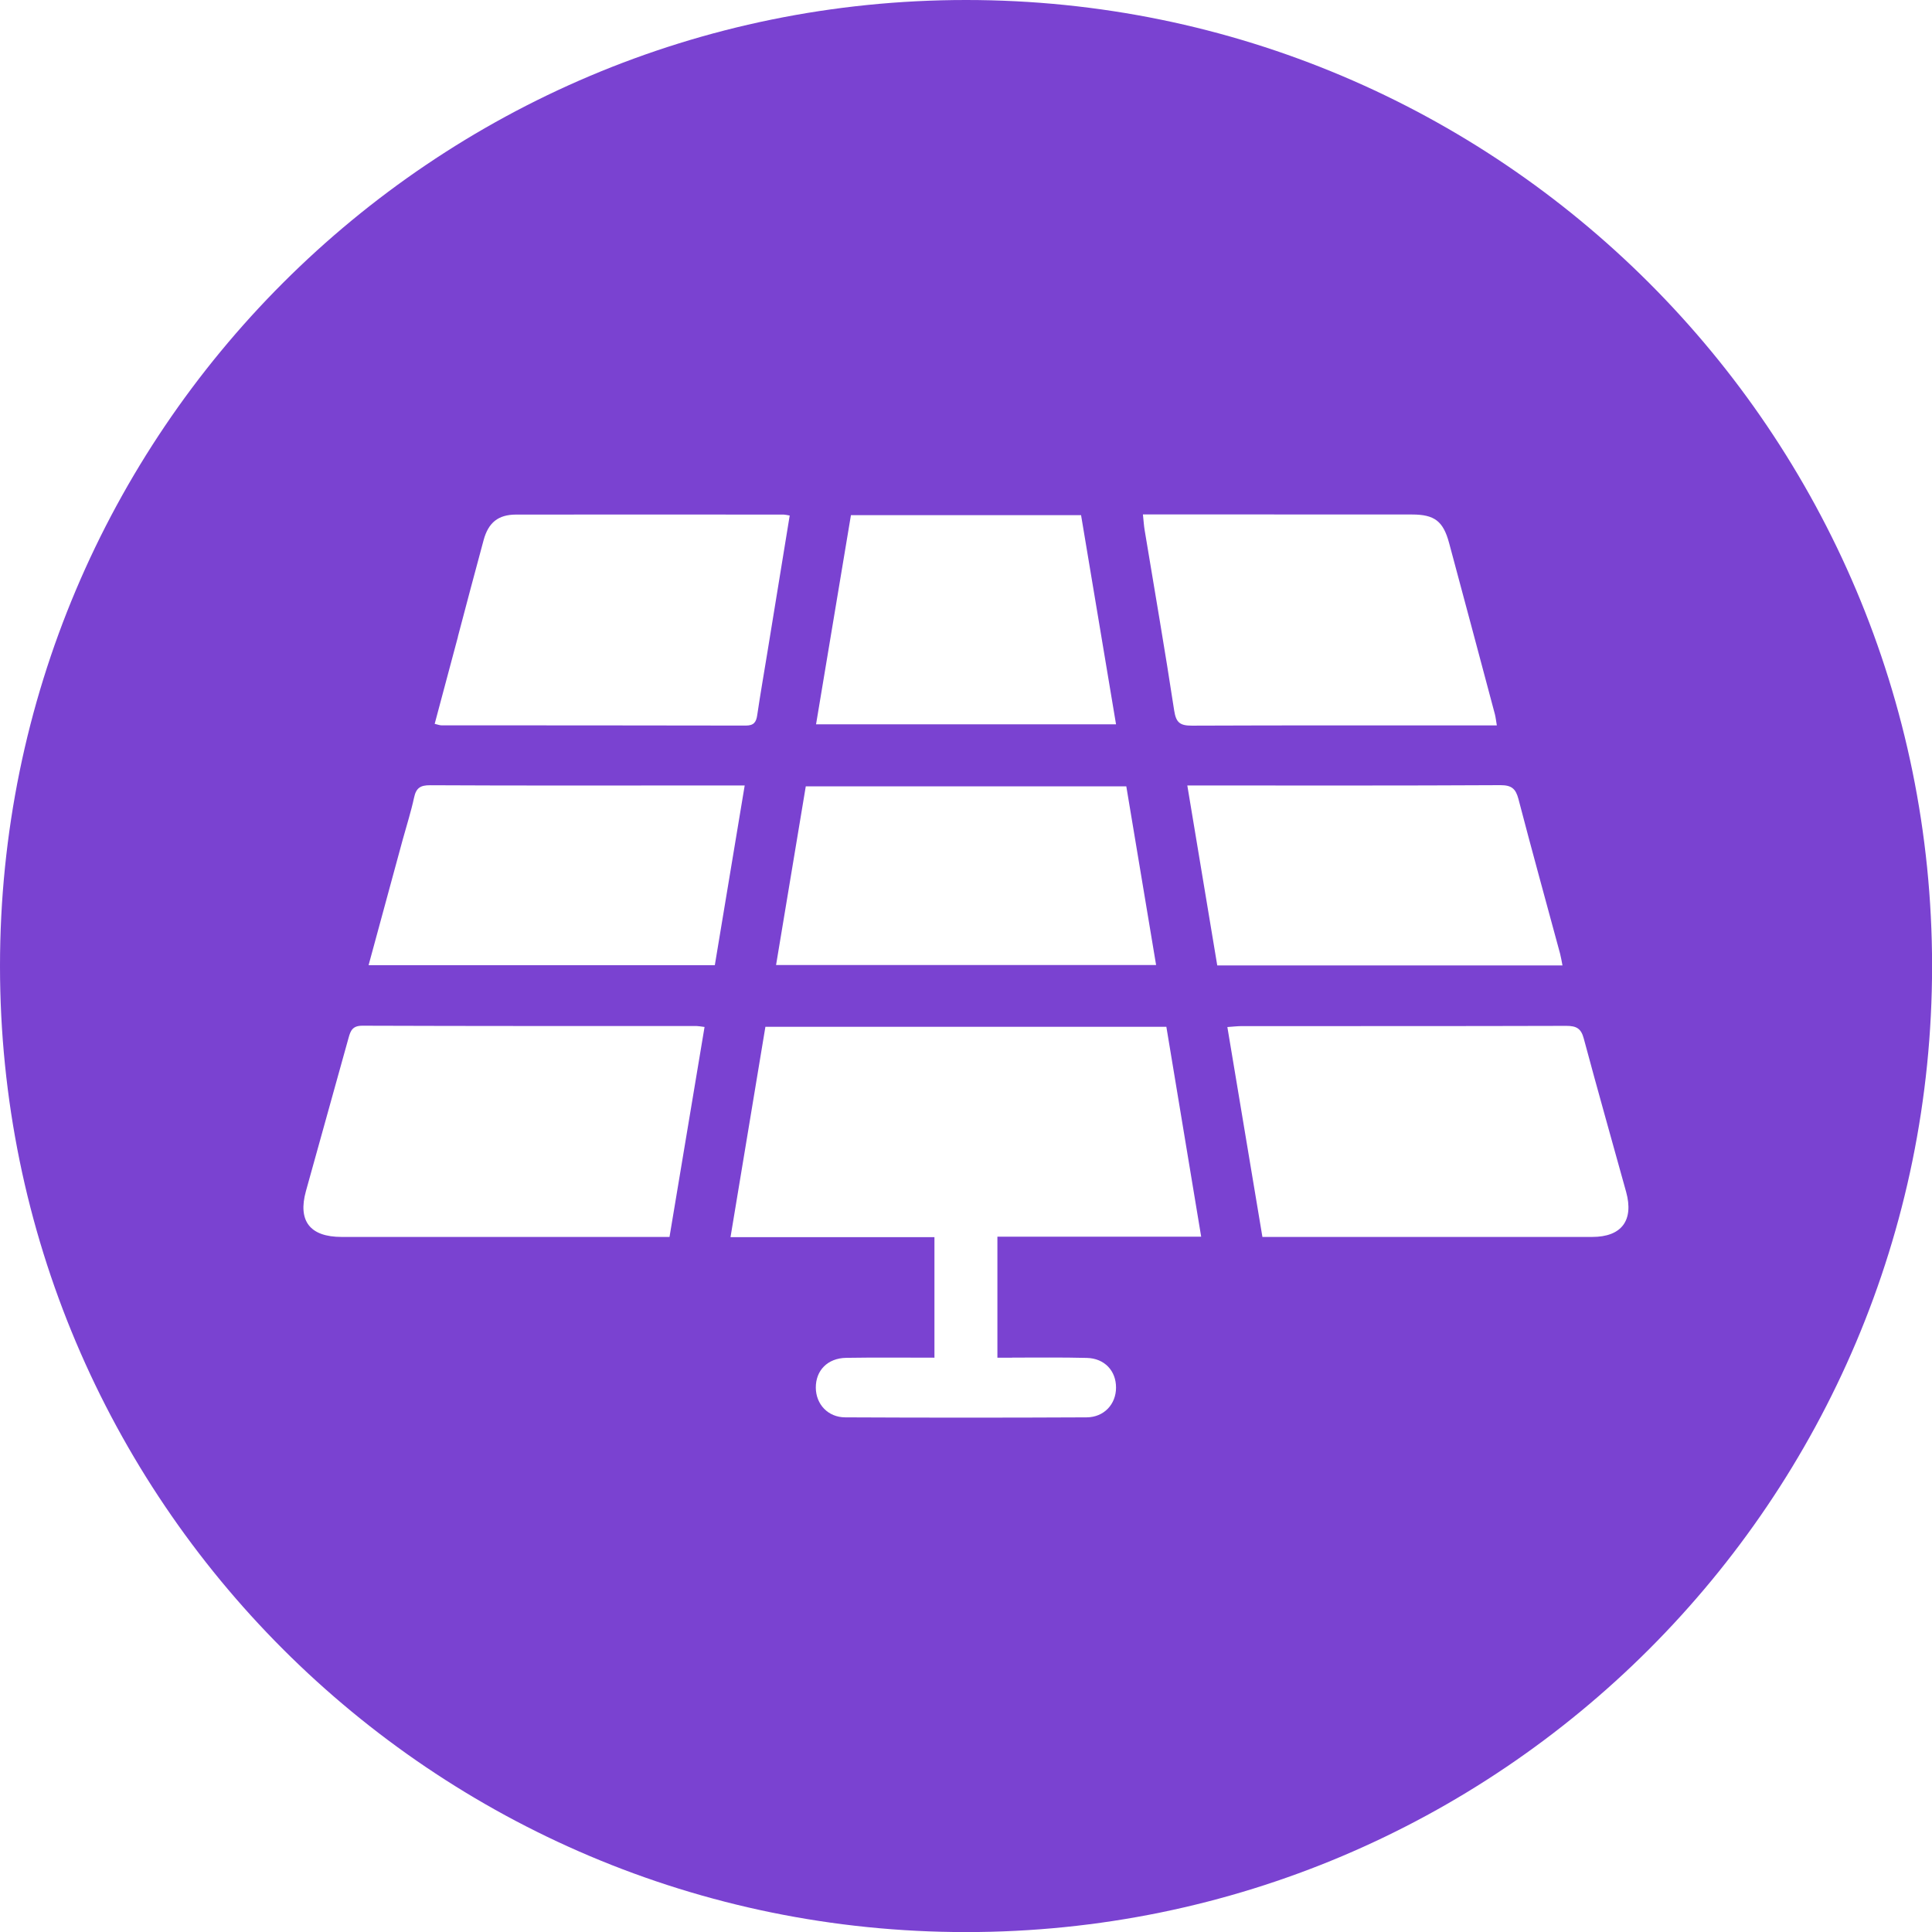
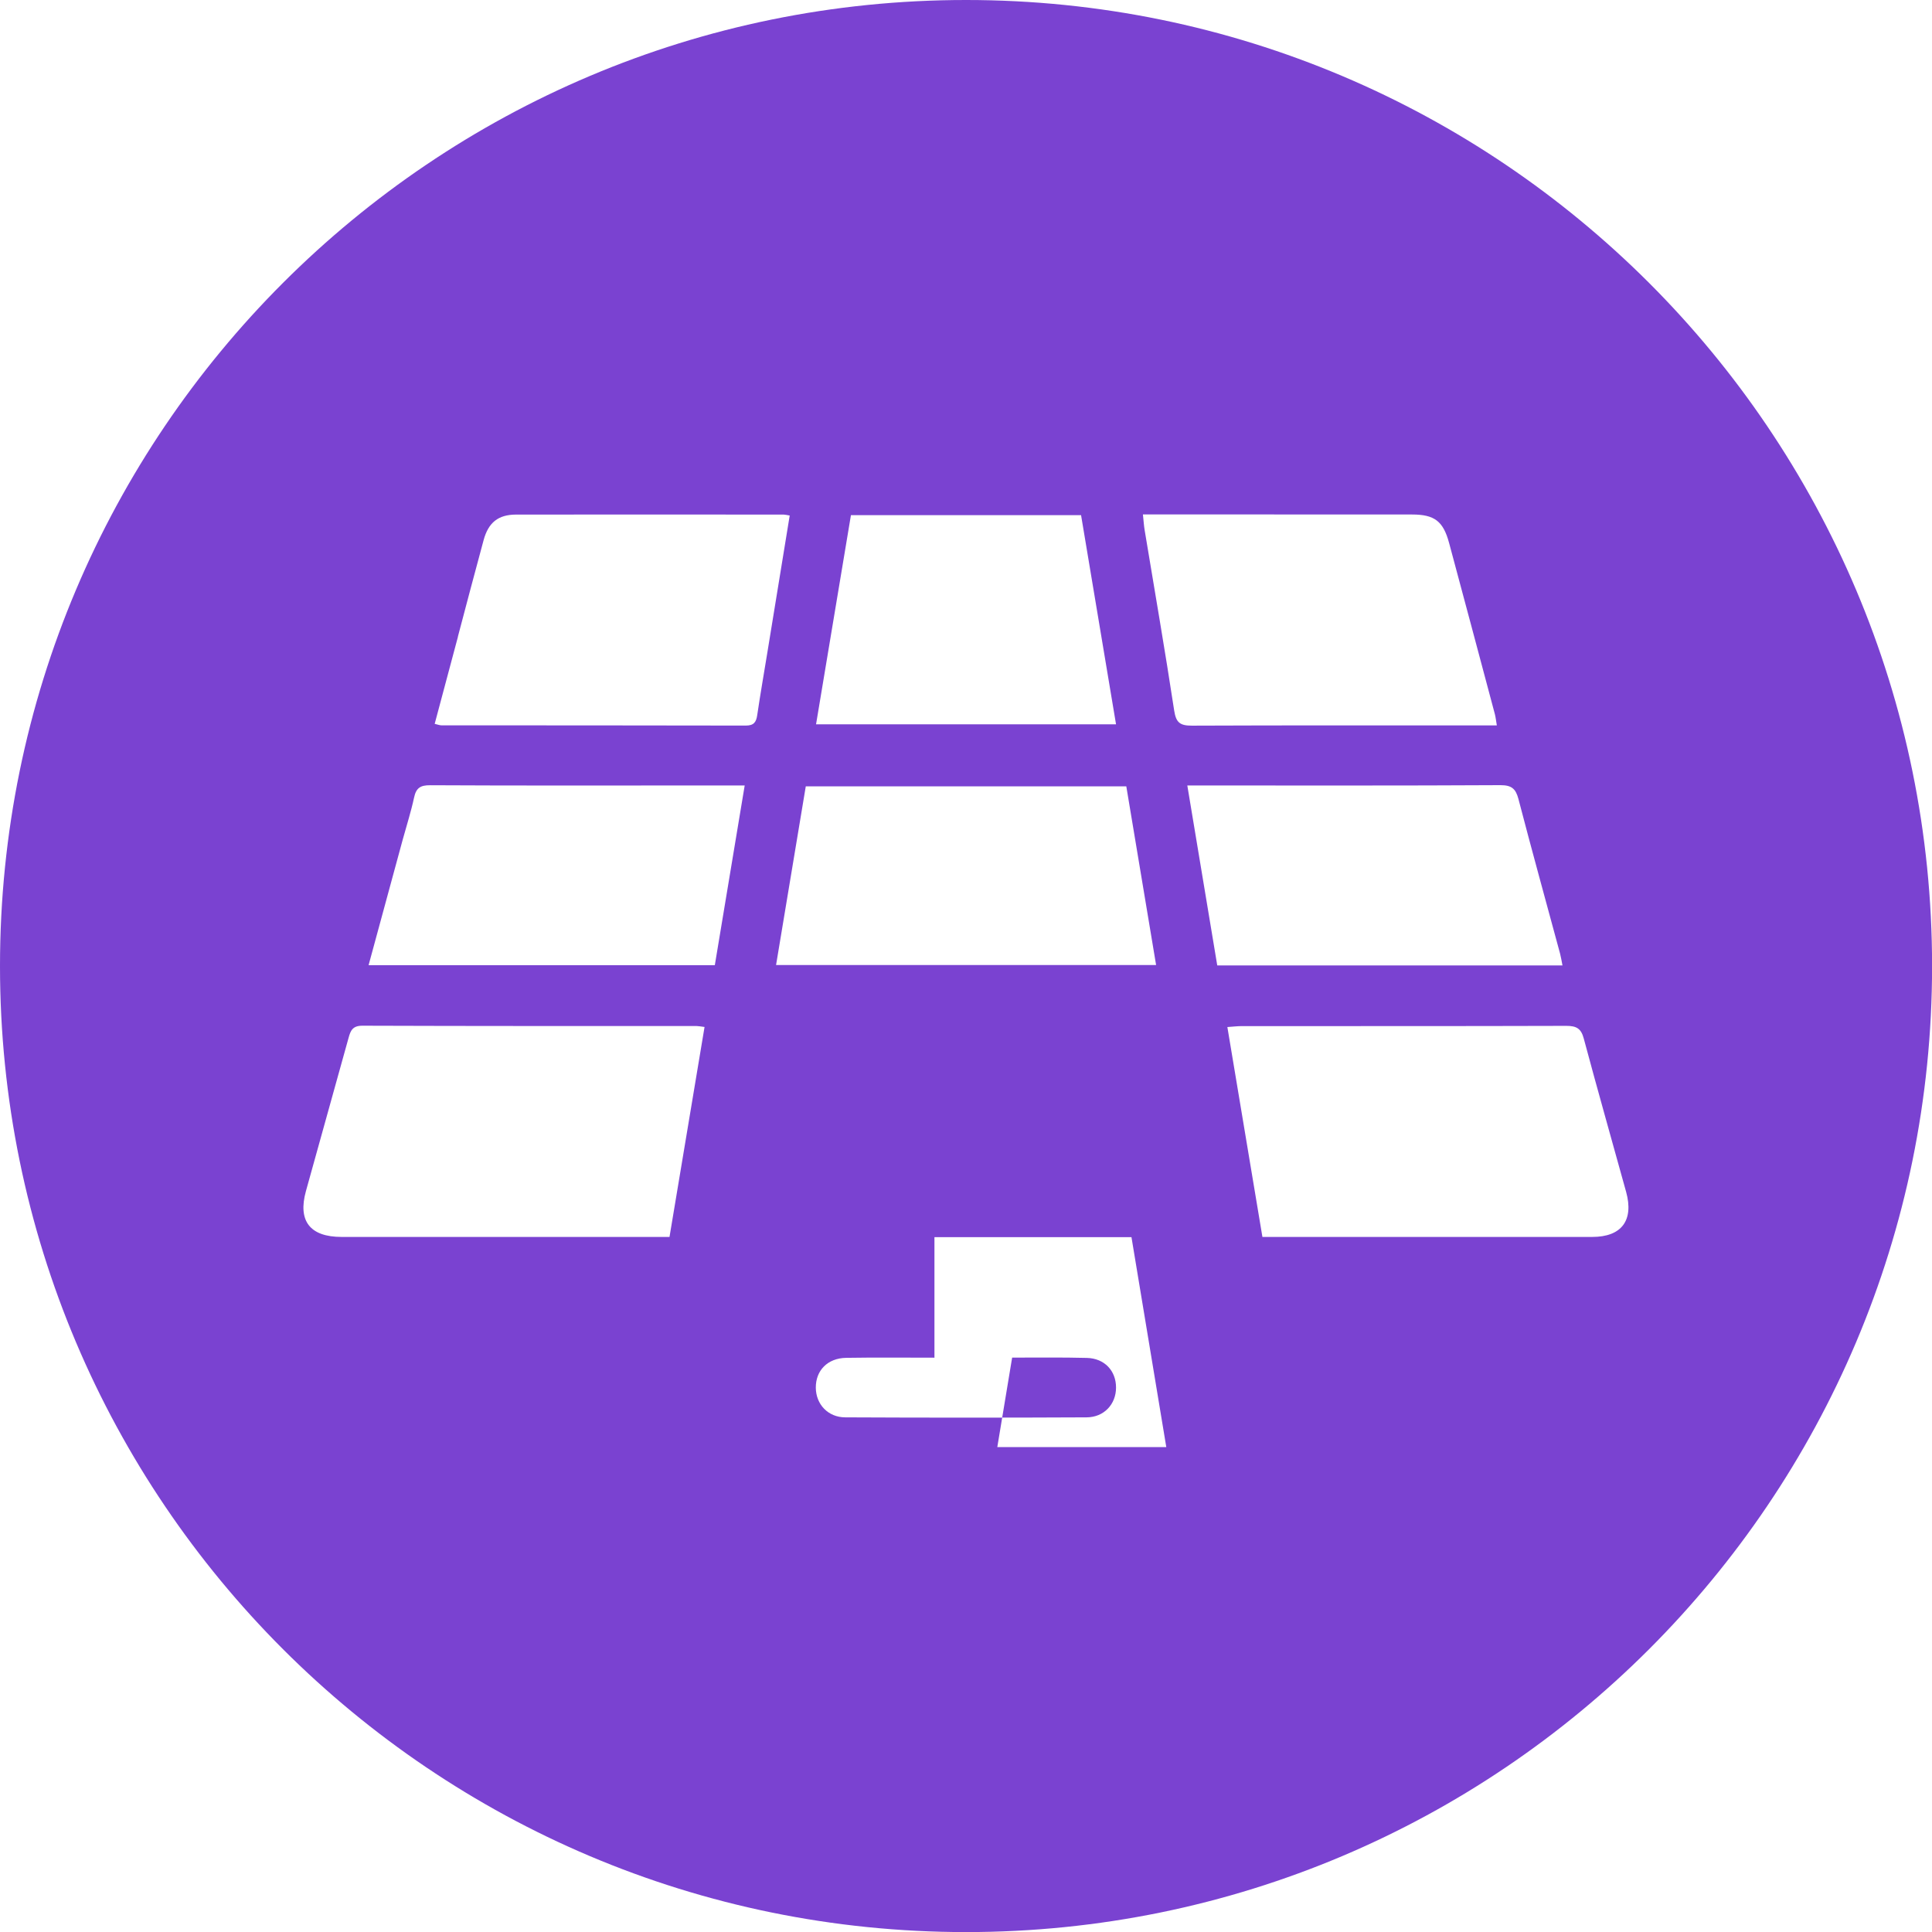
<svg xmlns="http://www.w3.org/2000/svg" id="Layer_2" data-name="Layer 2" viewBox="0 0 246.41 246.41">
  <defs>
    <style>      .cls-1 {        fill: #7a42d1;        stroke-width: 0px;      }    </style>
  </defs>
  <g id="Layer_1-2" data-name="Layer 1">
-     <path class="cls-1" d="m123.21,0C55.16,0,0,55.16,0,123.21s55.16,123.21,123.21,123.21,123.21-55.16,123.21-123.21S191.25,0,123.21,0Zm39.27,65.62c5.87,0,11.74,0,17.61,0,2.87,0,3.98.85,4.73,3.63,1.96,7.28,3.9,14.56,5.84,21.84.1.39.14.8.25,1.43h-1.87c-12.34,0-24.68-.02-37.02.03-1.48,0-2.02-.35-2.26-1.91-1.17-7.69-2.5-15.35-3.77-23.03-.1-.59-.13-1.19-.22-2h16.73Zm-53.95.08h29.35c1.49,8.94,2.96,17.73,4.46,26.68h-38.26c1.48-8.9,2.96-17.76,4.45-26.68Zm35.12,34.59c1.26,7.57,2.52,15.11,3.8,22.79h-48.47c1.26-7.61,2.51-15.14,3.79-22.79h40.88Zm-85.25-19.09c1.09-4.1,2.16-8.21,3.28-12.31.61-2.25,1.87-3.25,4.12-3.26,11.38-.02,22.77,0,34.15,0,.17,0,.35.05.77.12-.96,5.9-1.9,11.69-2.85,17.47-.43,2.66-.9,5.31-1.29,7.97-.13.92-.44,1.35-1.46,1.35-12.94-.03-25.88-.02-38.82-.03-.22,0-.44-.09-.86-.19,1-3.76,1.99-7.44,2.97-11.12Zm26.99,76.56h-1.71c-13.37,0-26.74,0-40.11,0-4.03,0-5.61-2.03-4.55-5.85,1.81-6.52,3.63-13.03,5.44-19.55.25-.91.51-1.54,1.75-1.54,14.21.05,28.42.04,42.62.04.23,0,.47.05,1.03.12-1.5,8.99-2.98,17.83-4.47,26.78Zm-38.38-34.66c1.46-5.38,2.9-10.69,4.35-16,.49-1.79,1.06-3.56,1.45-5.37.26-1.22.79-1.59,2.06-1.58,11.33.06,22.66.03,34,.03h6.11c-1.29,7.73-2.54,15.27-3.81,22.92h-44.16Zm82.08,50.05c3.18,0,6.36-.04,9.54.04,2.25.06,3.72,1.65,3.71,3.79,0,2.11-1.53,3.78-3.75,3.79-10.26.05-20.51.05-30.77,0-2.22,0-3.75-1.67-3.77-3.77-.02-2.21,1.5-3.78,3.87-3.82,3.71-.06,7.41-.02,11.26-.02v-15.37h-26.01c1.5-9.08,2.97-17.92,4.45-26.83h51.14c1.48,8.89,2.94,17.74,4.44,26.77h-25.99v15.43c.62,0,1.25,0,1.88,0Zm22.33-72.97h1.82c12.71,0,25.41.03,38.12-.04,1.41,0,1.95.43,2.3,1.75,1.72,6.6,3.54,13.17,5.32,19.76.12.46.19.93.3,1.48h-44.03c-1.27-7.61-2.53-15.2-3.82-22.96Zm51.66,57.58c-13.55,0-27.1,0-40.65,0h-1.42c-1.5-8.98-2.97-17.76-4.47-26.77.73-.05,1.3-.12,1.86-.12,13.79,0,27.58.01,41.37-.03,1.29,0,1.89.33,2.23,1.63,1.75,6.53,3.6,13.04,5.4,19.55,1,3.63-.58,5.74-4.32,5.74Z" />
+     <path class="cls-1" d="m123.21,0C55.16,0,0,55.16,0,123.21s55.16,123.21,123.21,123.21,123.21-55.16,123.21-123.21S191.25,0,123.21,0Zm39.27,65.62c5.87,0,11.74,0,17.61,0,2.87,0,3.98.85,4.73,3.63,1.96,7.28,3.9,14.56,5.84,21.84.1.39.14.8.25,1.43h-1.87c-12.34,0-24.68-.02-37.02.03-1.48,0-2.02-.35-2.26-1.91-1.17-7.69-2.5-15.35-3.77-23.03-.1-.59-.13-1.19-.22-2h16.73Zm-53.95.08h29.35c1.49,8.94,2.96,17.73,4.46,26.68h-38.26c1.48-8.9,2.96-17.76,4.45-26.68Zm35.12,34.59c1.26,7.57,2.52,15.11,3.8,22.79h-48.47c1.26-7.61,2.51-15.14,3.79-22.79h40.88Zm-85.25-19.09c1.09-4.1,2.16-8.21,3.28-12.31.61-2.25,1.87-3.25,4.12-3.26,11.38-.02,22.77,0,34.15,0,.17,0,.35.05.77.12-.96,5.9-1.9,11.69-2.85,17.47-.43,2.66-.9,5.31-1.29,7.97-.13.92-.44,1.35-1.46,1.35-12.94-.03-25.88-.02-38.82-.03-.22,0-.44-.09-.86-.19,1-3.76,1.99-7.44,2.97-11.12Zm26.99,76.56h-1.71c-13.37,0-26.74,0-40.11,0-4.03,0-5.61-2.03-4.55-5.85,1.81-6.52,3.63-13.03,5.44-19.55.25-.91.51-1.54,1.75-1.54,14.21.05,28.42.04,42.62.04.23,0,.47.05,1.03.12-1.5,8.99-2.98,17.83-4.47,26.78Zm-38.38-34.66c1.46-5.38,2.9-10.69,4.35-16,.49-1.79,1.06-3.56,1.45-5.37.26-1.22.79-1.59,2.06-1.58,11.33.06,22.66.03,34,.03h6.11c-1.29,7.73-2.54,15.27-3.81,22.92h-44.16Zm82.08,50.05c3.18,0,6.36-.04,9.54.04,2.25.06,3.72,1.65,3.71,3.79,0,2.11-1.53,3.78-3.75,3.79-10.26.05-20.51.05-30.77,0-2.22,0-3.75-1.67-3.77-3.77-.02-2.21,1.5-3.78,3.87-3.82,3.71-.06,7.41-.02,11.26-.02v-15.37h-26.01h51.14c1.48,8.89,2.94,17.74,4.44,26.77h-25.99v15.43c.62,0,1.25,0,1.88,0Zm22.33-72.97h1.82c12.71,0,25.41.03,38.12-.04,1.41,0,1.95.43,2.3,1.75,1.72,6.6,3.54,13.17,5.32,19.76.12.46.19.93.3,1.48h-44.03c-1.27-7.61-2.53-15.2-3.82-22.96Zm51.66,57.58c-13.55,0-27.1,0-40.65,0h-1.42c-1.5-8.98-2.97-17.76-4.47-26.77.73-.05,1.3-.12,1.86-.12,13.79,0,27.58.01,41.37-.03,1.29,0,1.89.33,2.23,1.63,1.75,6.53,3.6,13.04,5.4,19.55,1,3.63-.58,5.74-4.32,5.74Z" />
  </g>
</svg>